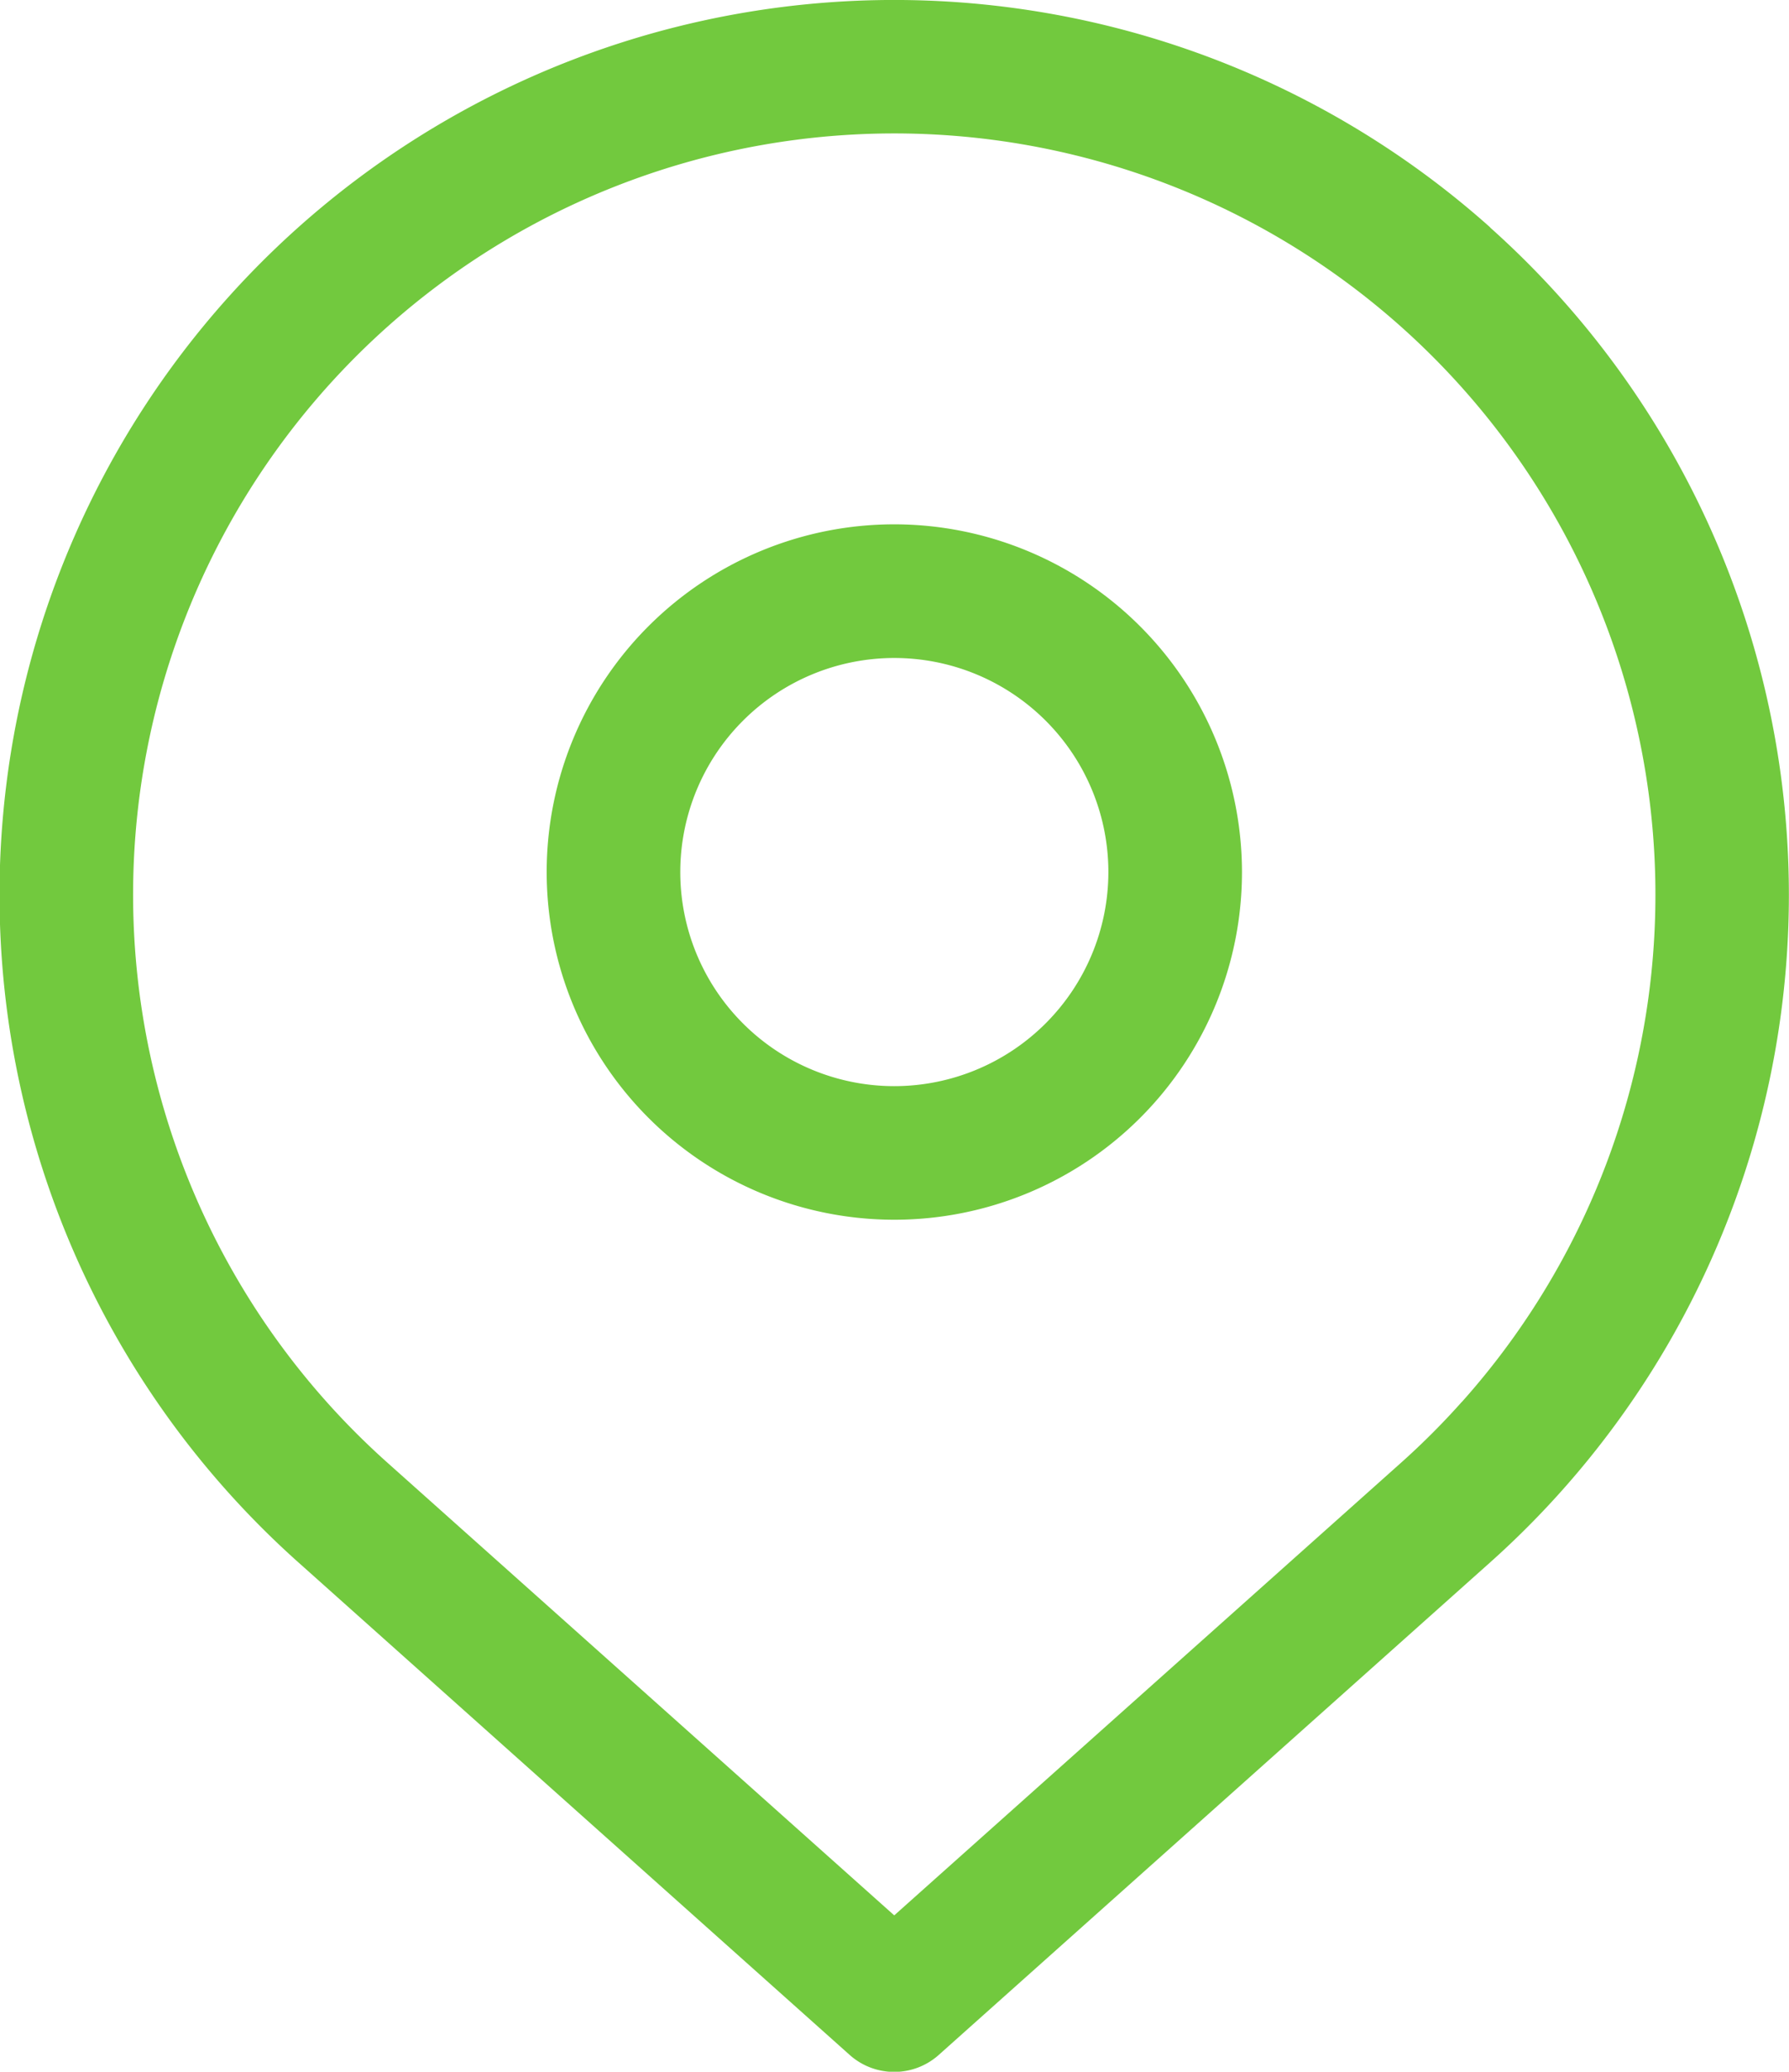
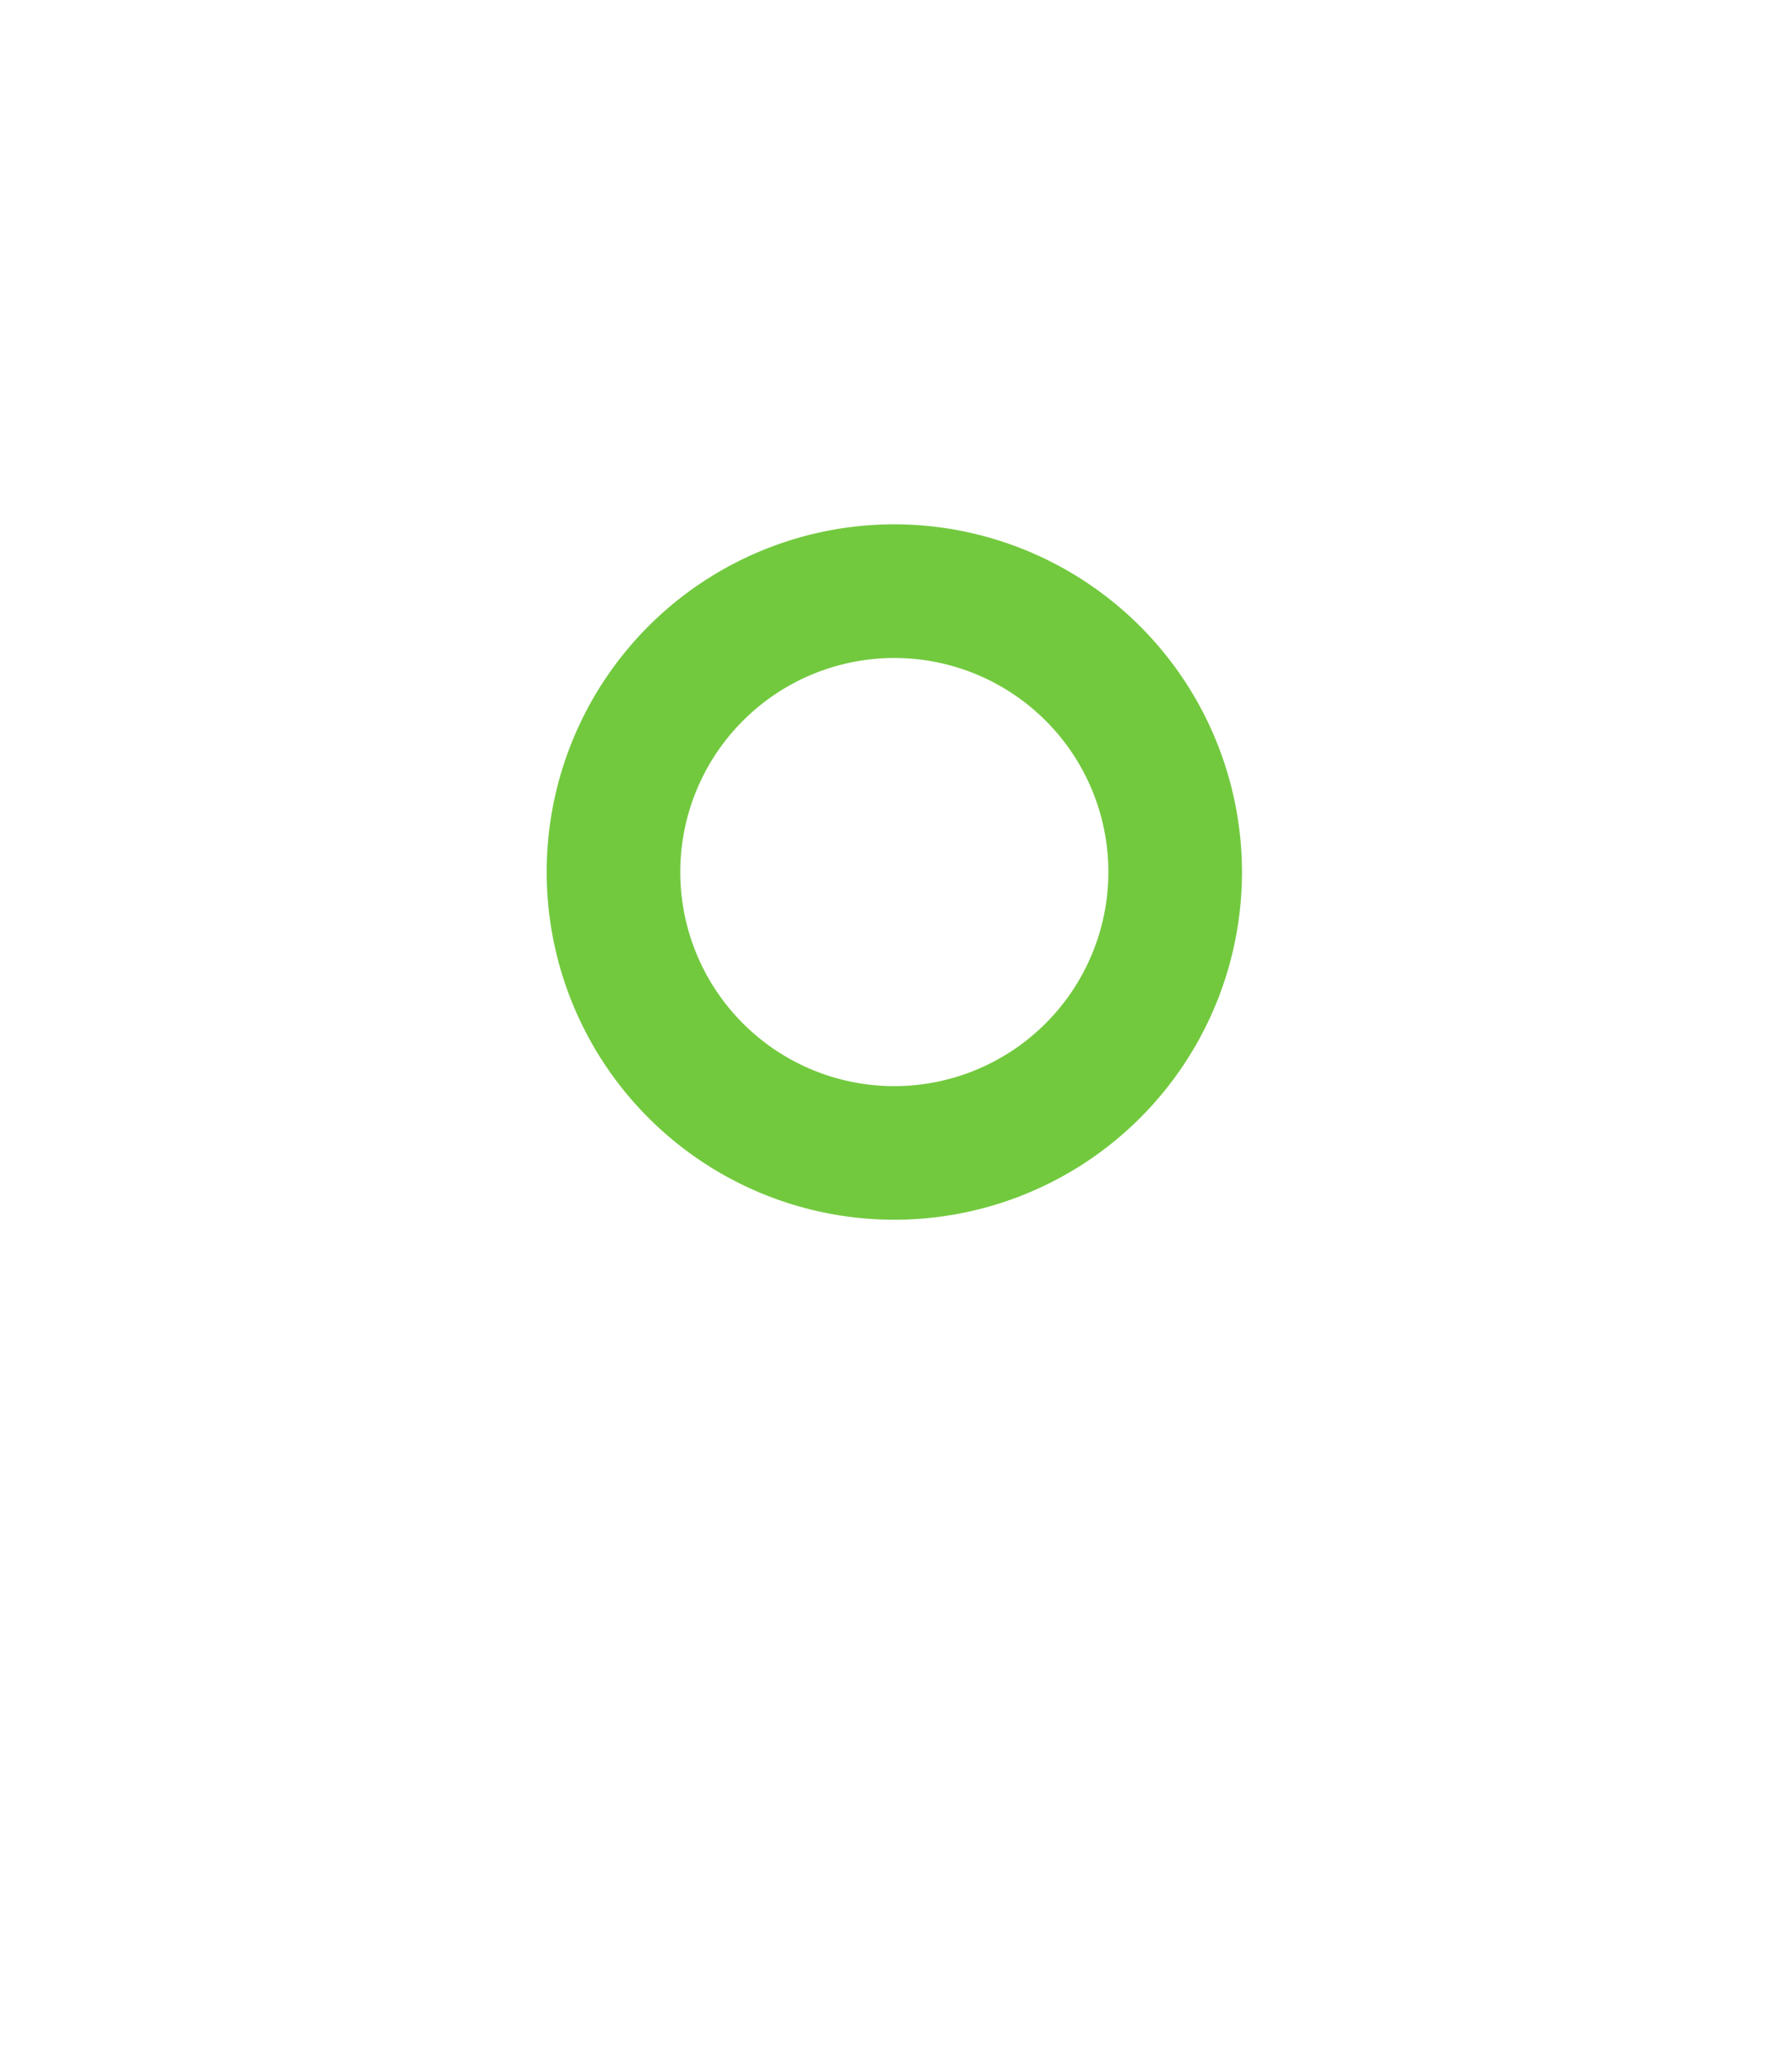
<svg xmlns="http://www.w3.org/2000/svg" width="37.453" height="43.365" viewBox="0 0 37.453 43.365">
  <defs>
    <style>
      .cls-1 {
        fill: #72c93e;
      }
    </style>
  </defs>
  <g id="Group_12129" data-name="Group 12129" transform="translate(-270.211 -200.786)">
-     <path id="Path_8160" data-name="Path 8160" class="cls-1" d="M301.408,205.545a18.731,18.731,0,1,0-24.952,27.943L288,243.8a1.4,1.4,0,0,0,1.863,0l11.544-10.31a18.731,18.731,0,0,0,0-27.942Zm-.593,24.584a15.816,15.816,0,0,1-1.271,1.273l-10.612,9.476L278.319,231.4a15.935,15.935,0,1,1,22.5-1.273Z" transform="translate(0 0)" />
    <path id="Path_8161" data-name="Path 8161" class="cls-1" d="M285.672,208.634a7.278,7.278,0,1,0,7.279,7.279A7.285,7.285,0,0,0,285.672,208.634Zm0,11.76a4.481,4.481,0,1,1,4.482-4.481A4.485,4.485,0,0,1,285.672,220.394Z" transform="translate(3.261 3.127)" />
  </g>
</svg>